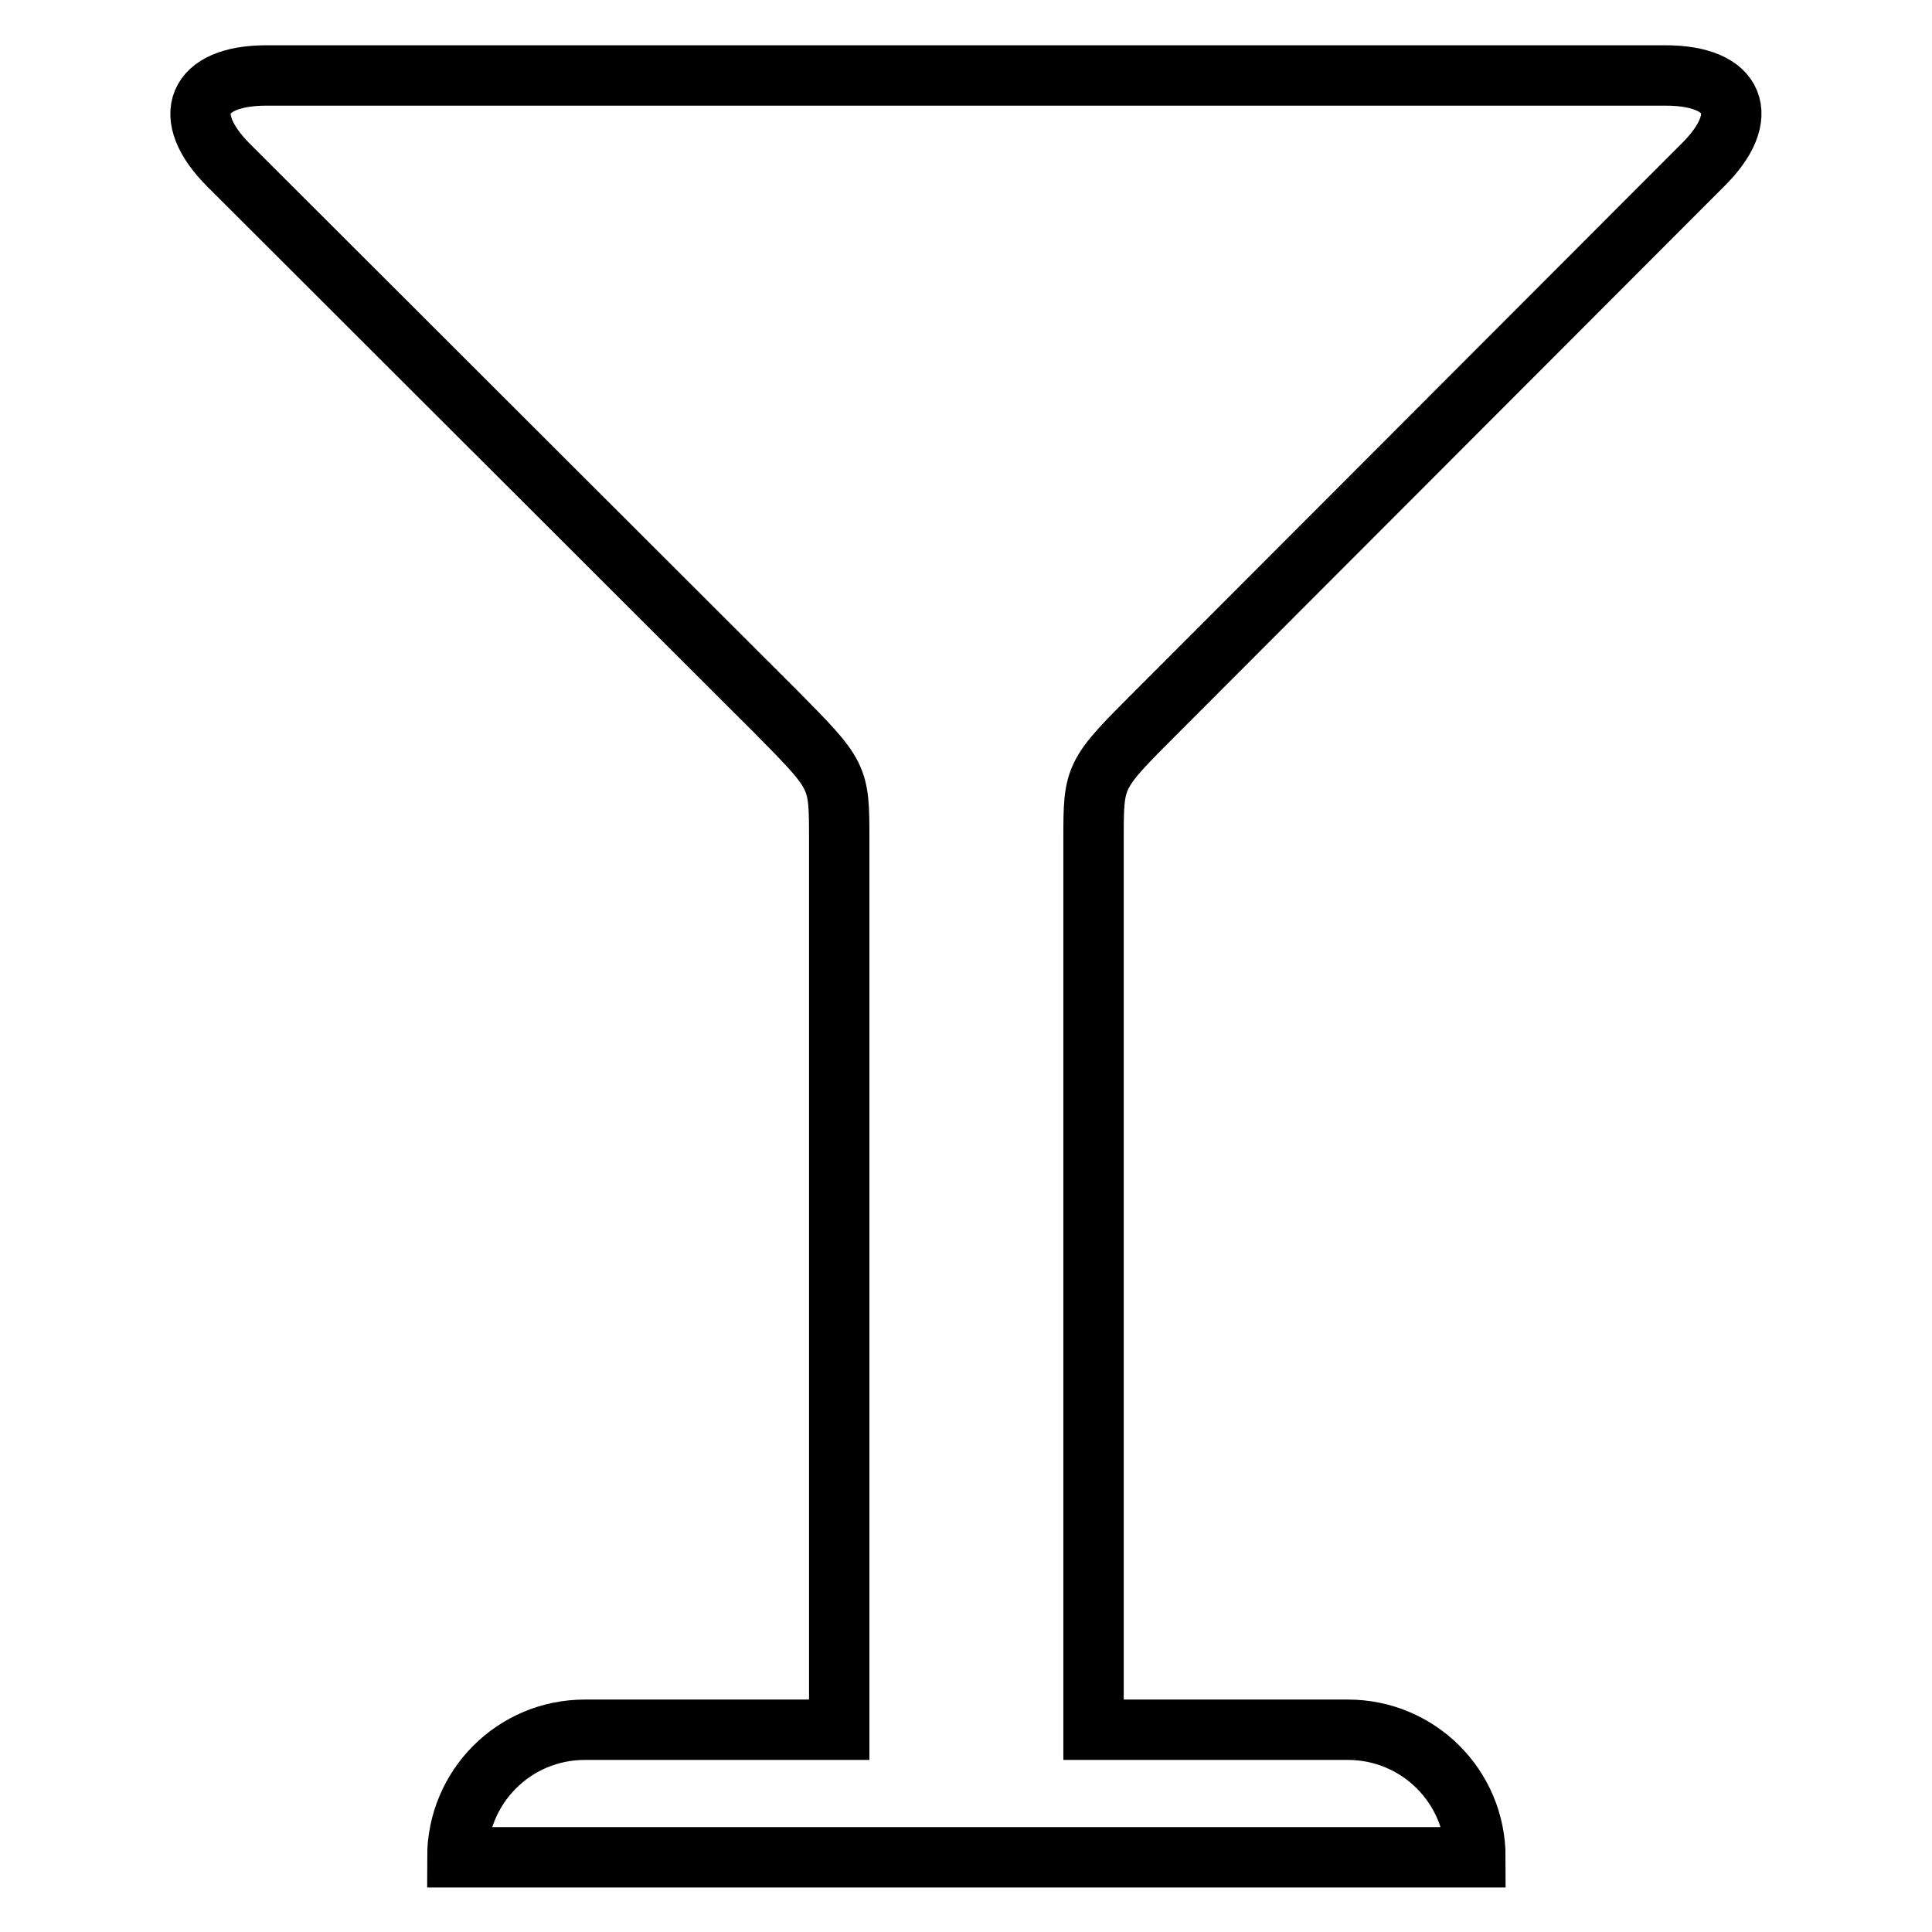
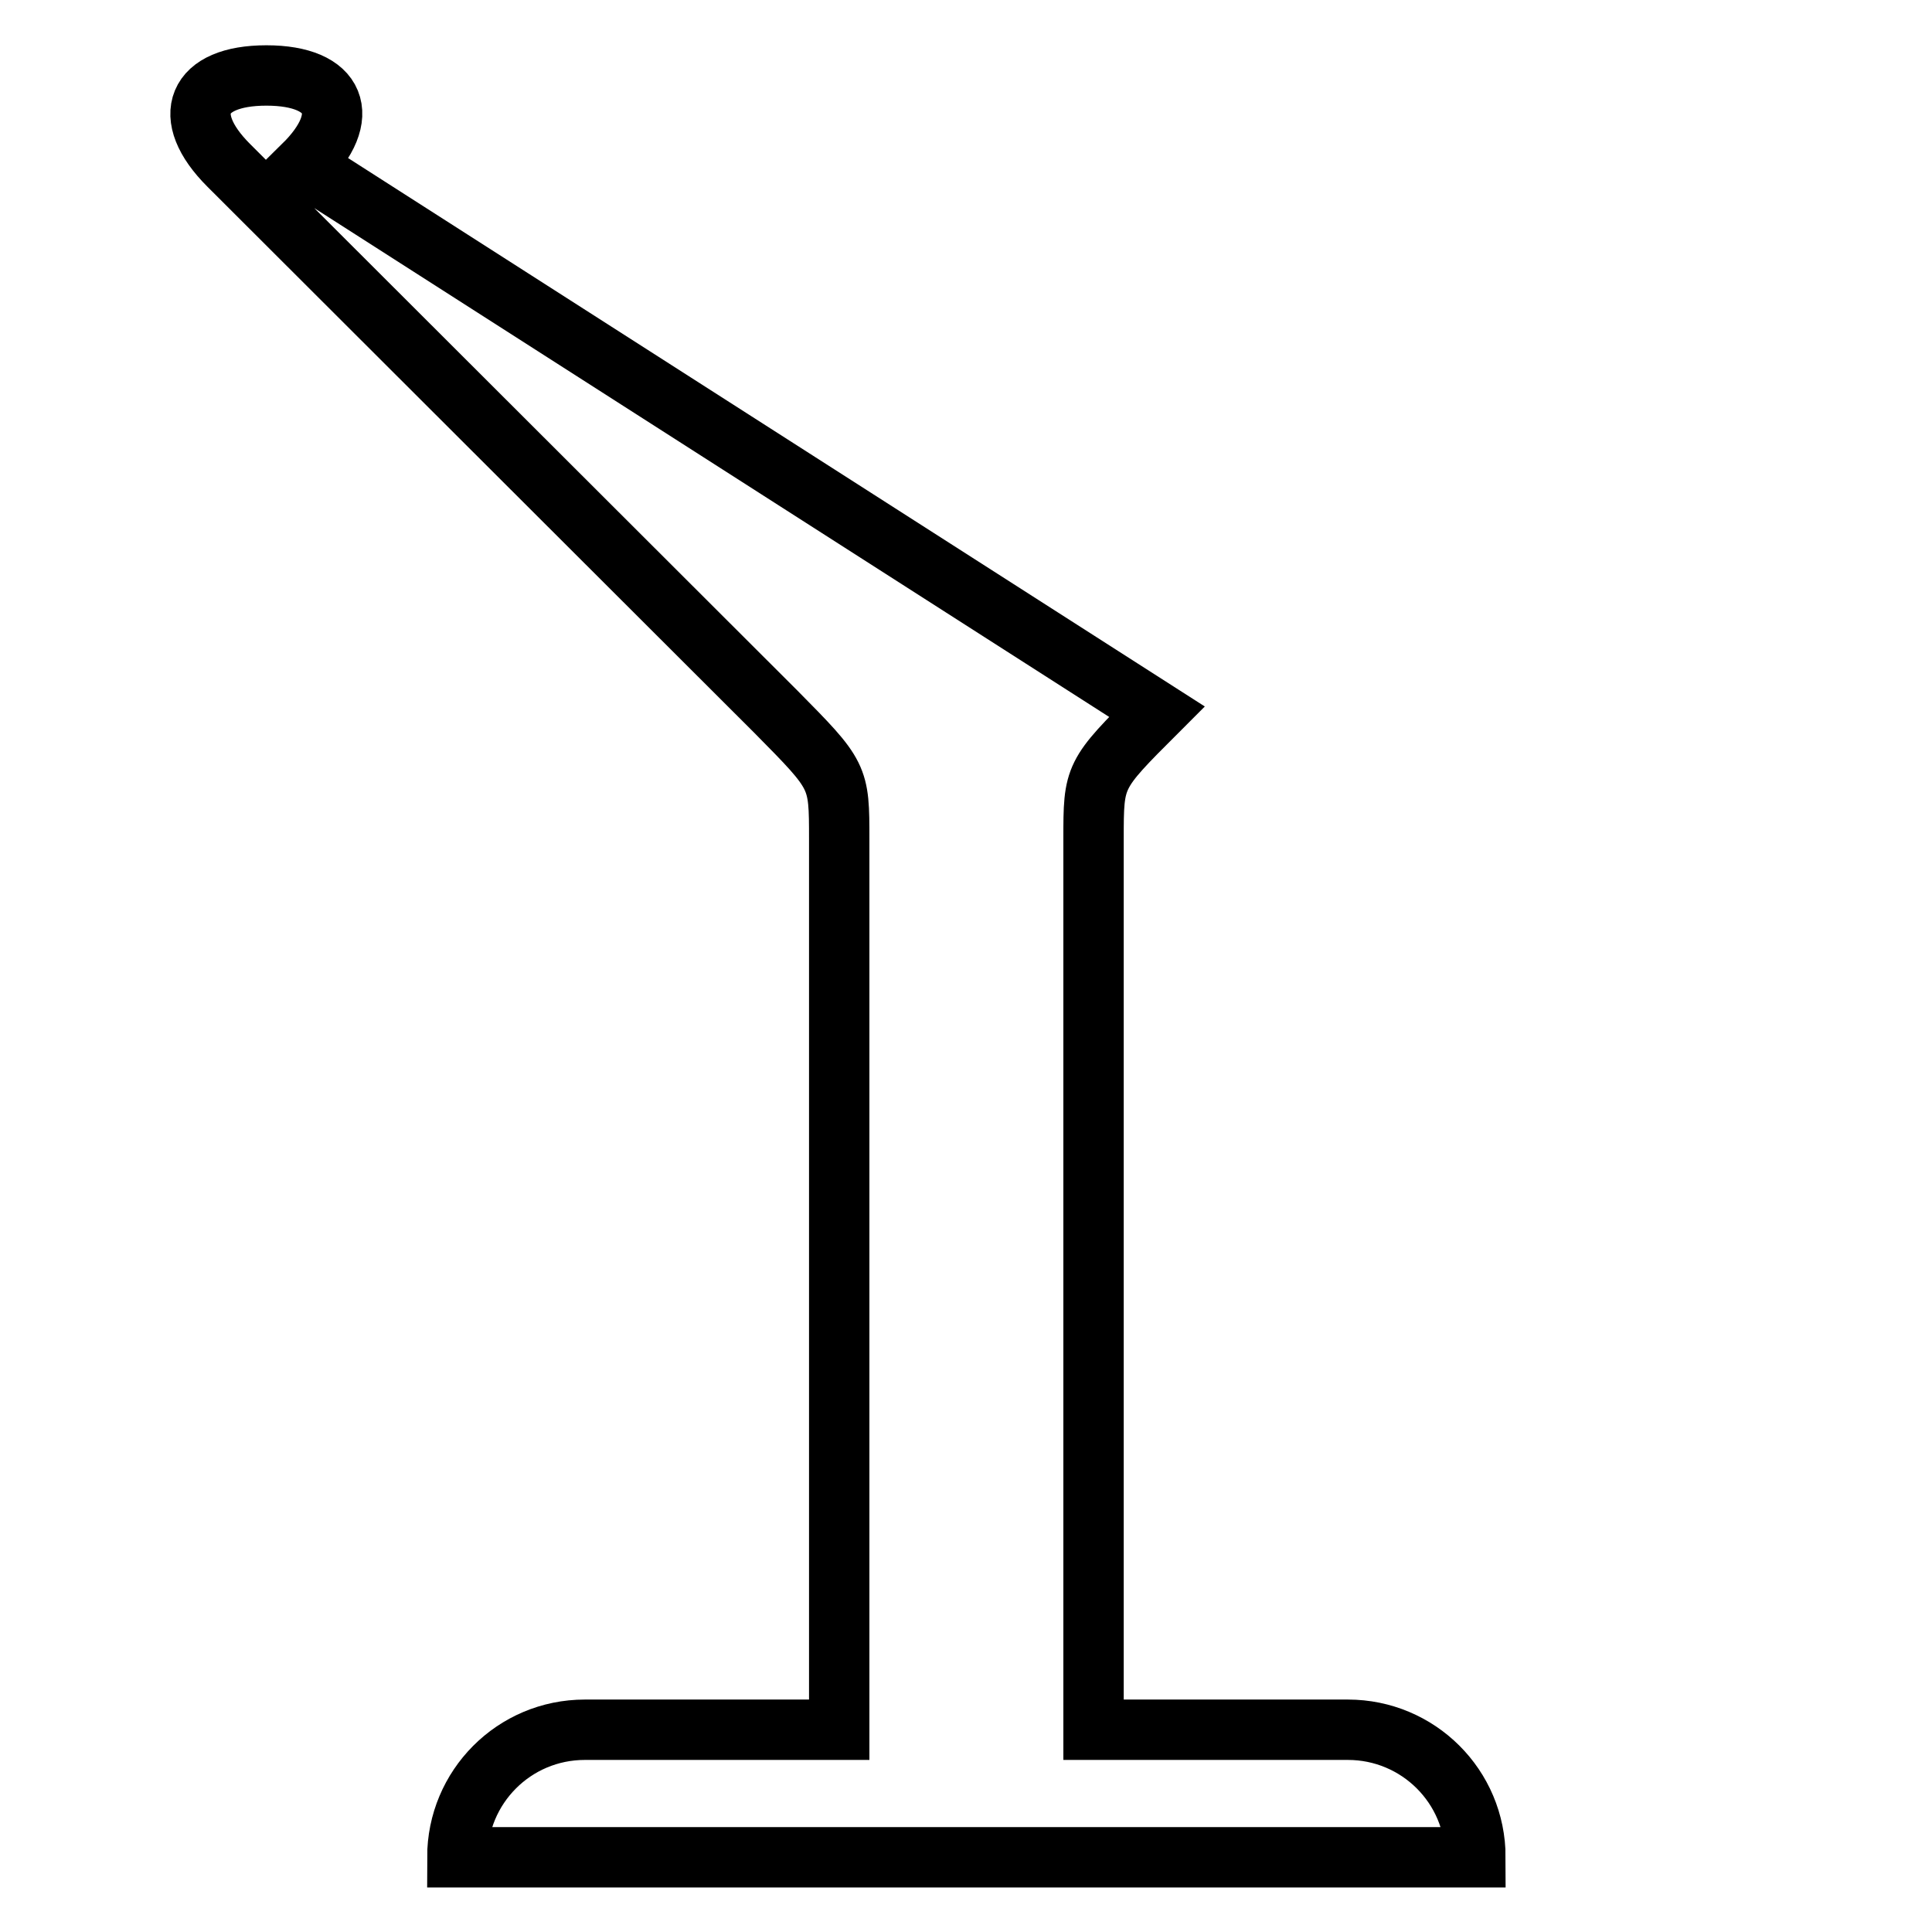
<svg xmlns="http://www.w3.org/2000/svg" version="1.1" x="0px" y="0px" viewBox="0 0 256 256" enable-background="new 0 0 256 256" xml:space="preserve">
  <g>
-     <path stroke-width="8" fill-opacity="0" stroke="#000000" d="M153.3,94.3c-8.4,8.4-8.4,8.4-8.4,16.9v118h33.7c9.3,0,16.9,7.5,16.9,16.9H60.6c0-9.3,7.5-16.9,16.9-16.9 h33.7v-118c0-8.4,0-8.4-8.4-16.9L30.3,21.9C23.8,15.4,26,10,35.3,10h185.4c9.3,0,11.5,5.4,4.9,11.9L153.3,94.3L153.3,94.3z" />
+     <path stroke-width="8" fill-opacity="0" stroke="#000000" d="M153.3,94.3c-8.4,8.4-8.4,8.4-8.4,16.9v118h33.7c9.3,0,16.9,7.5,16.9,16.9H60.6c0-9.3,7.5-16.9,16.9-16.9 h33.7v-118c0-8.4,0-8.4-8.4-16.9L30.3,21.9C23.8,15.4,26,10,35.3,10c9.3,0,11.5,5.4,4.9,11.9L153.3,94.3L153.3,94.3z" />
  </g>
</svg>